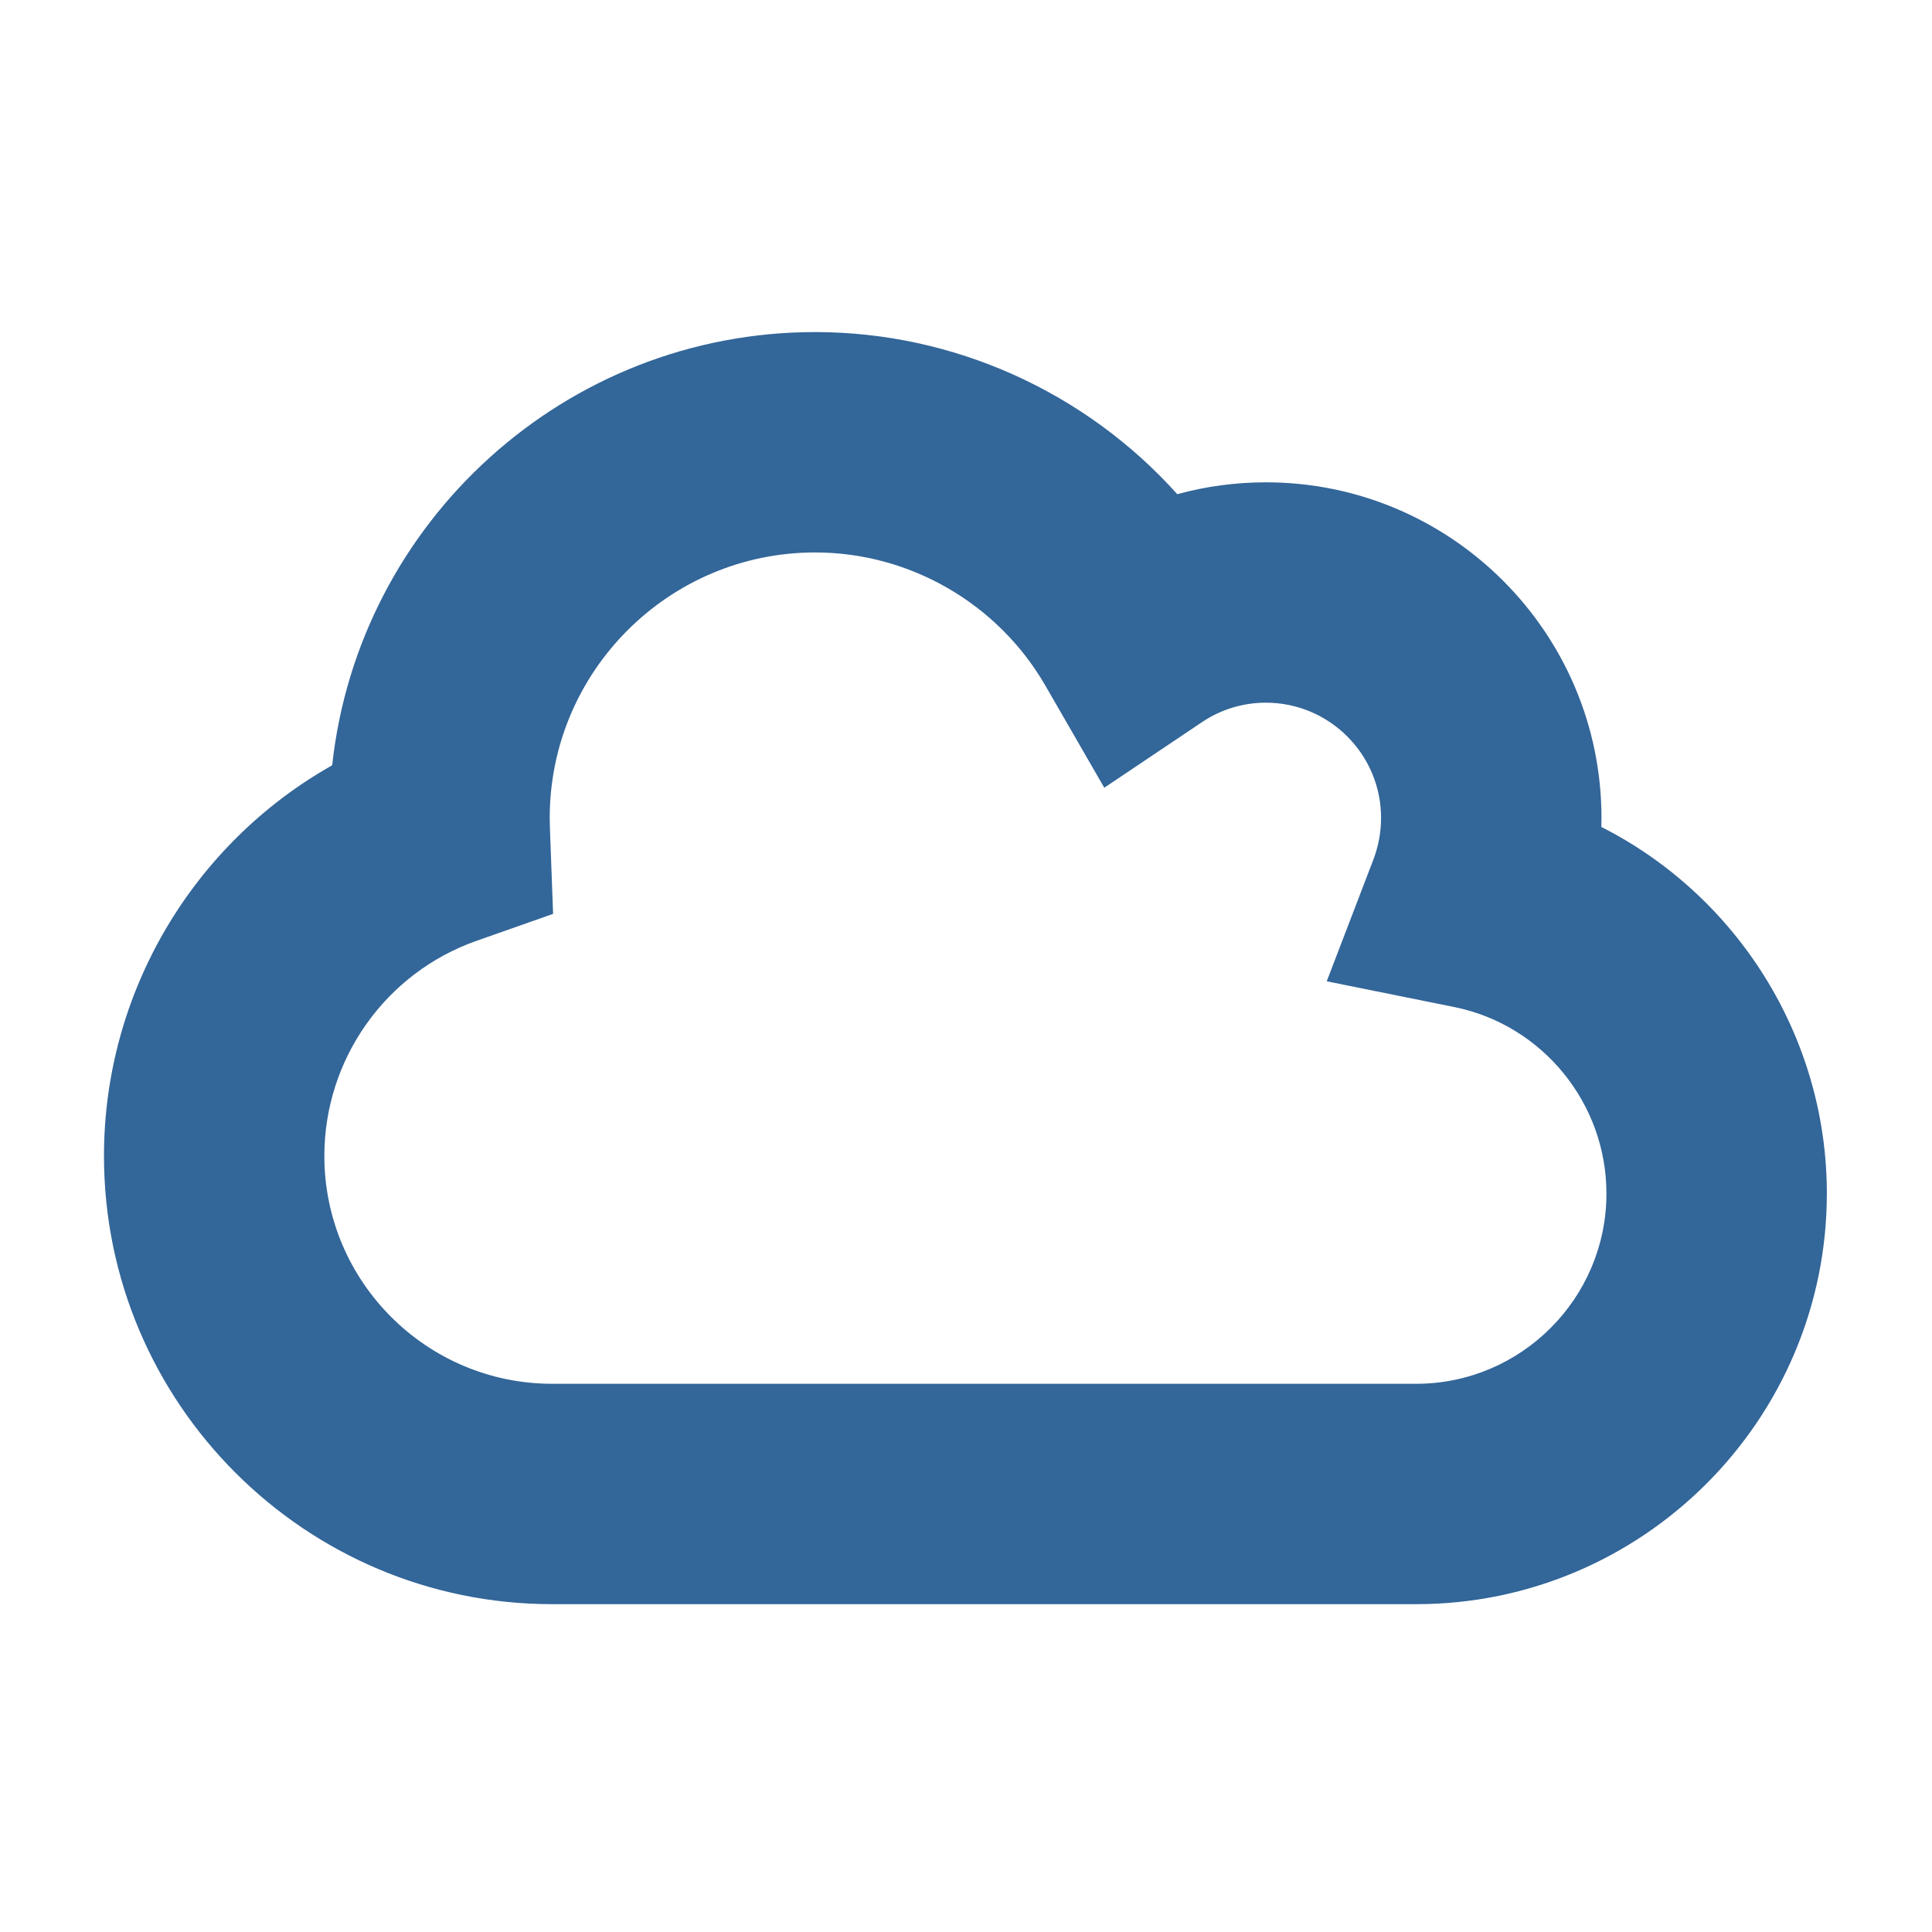
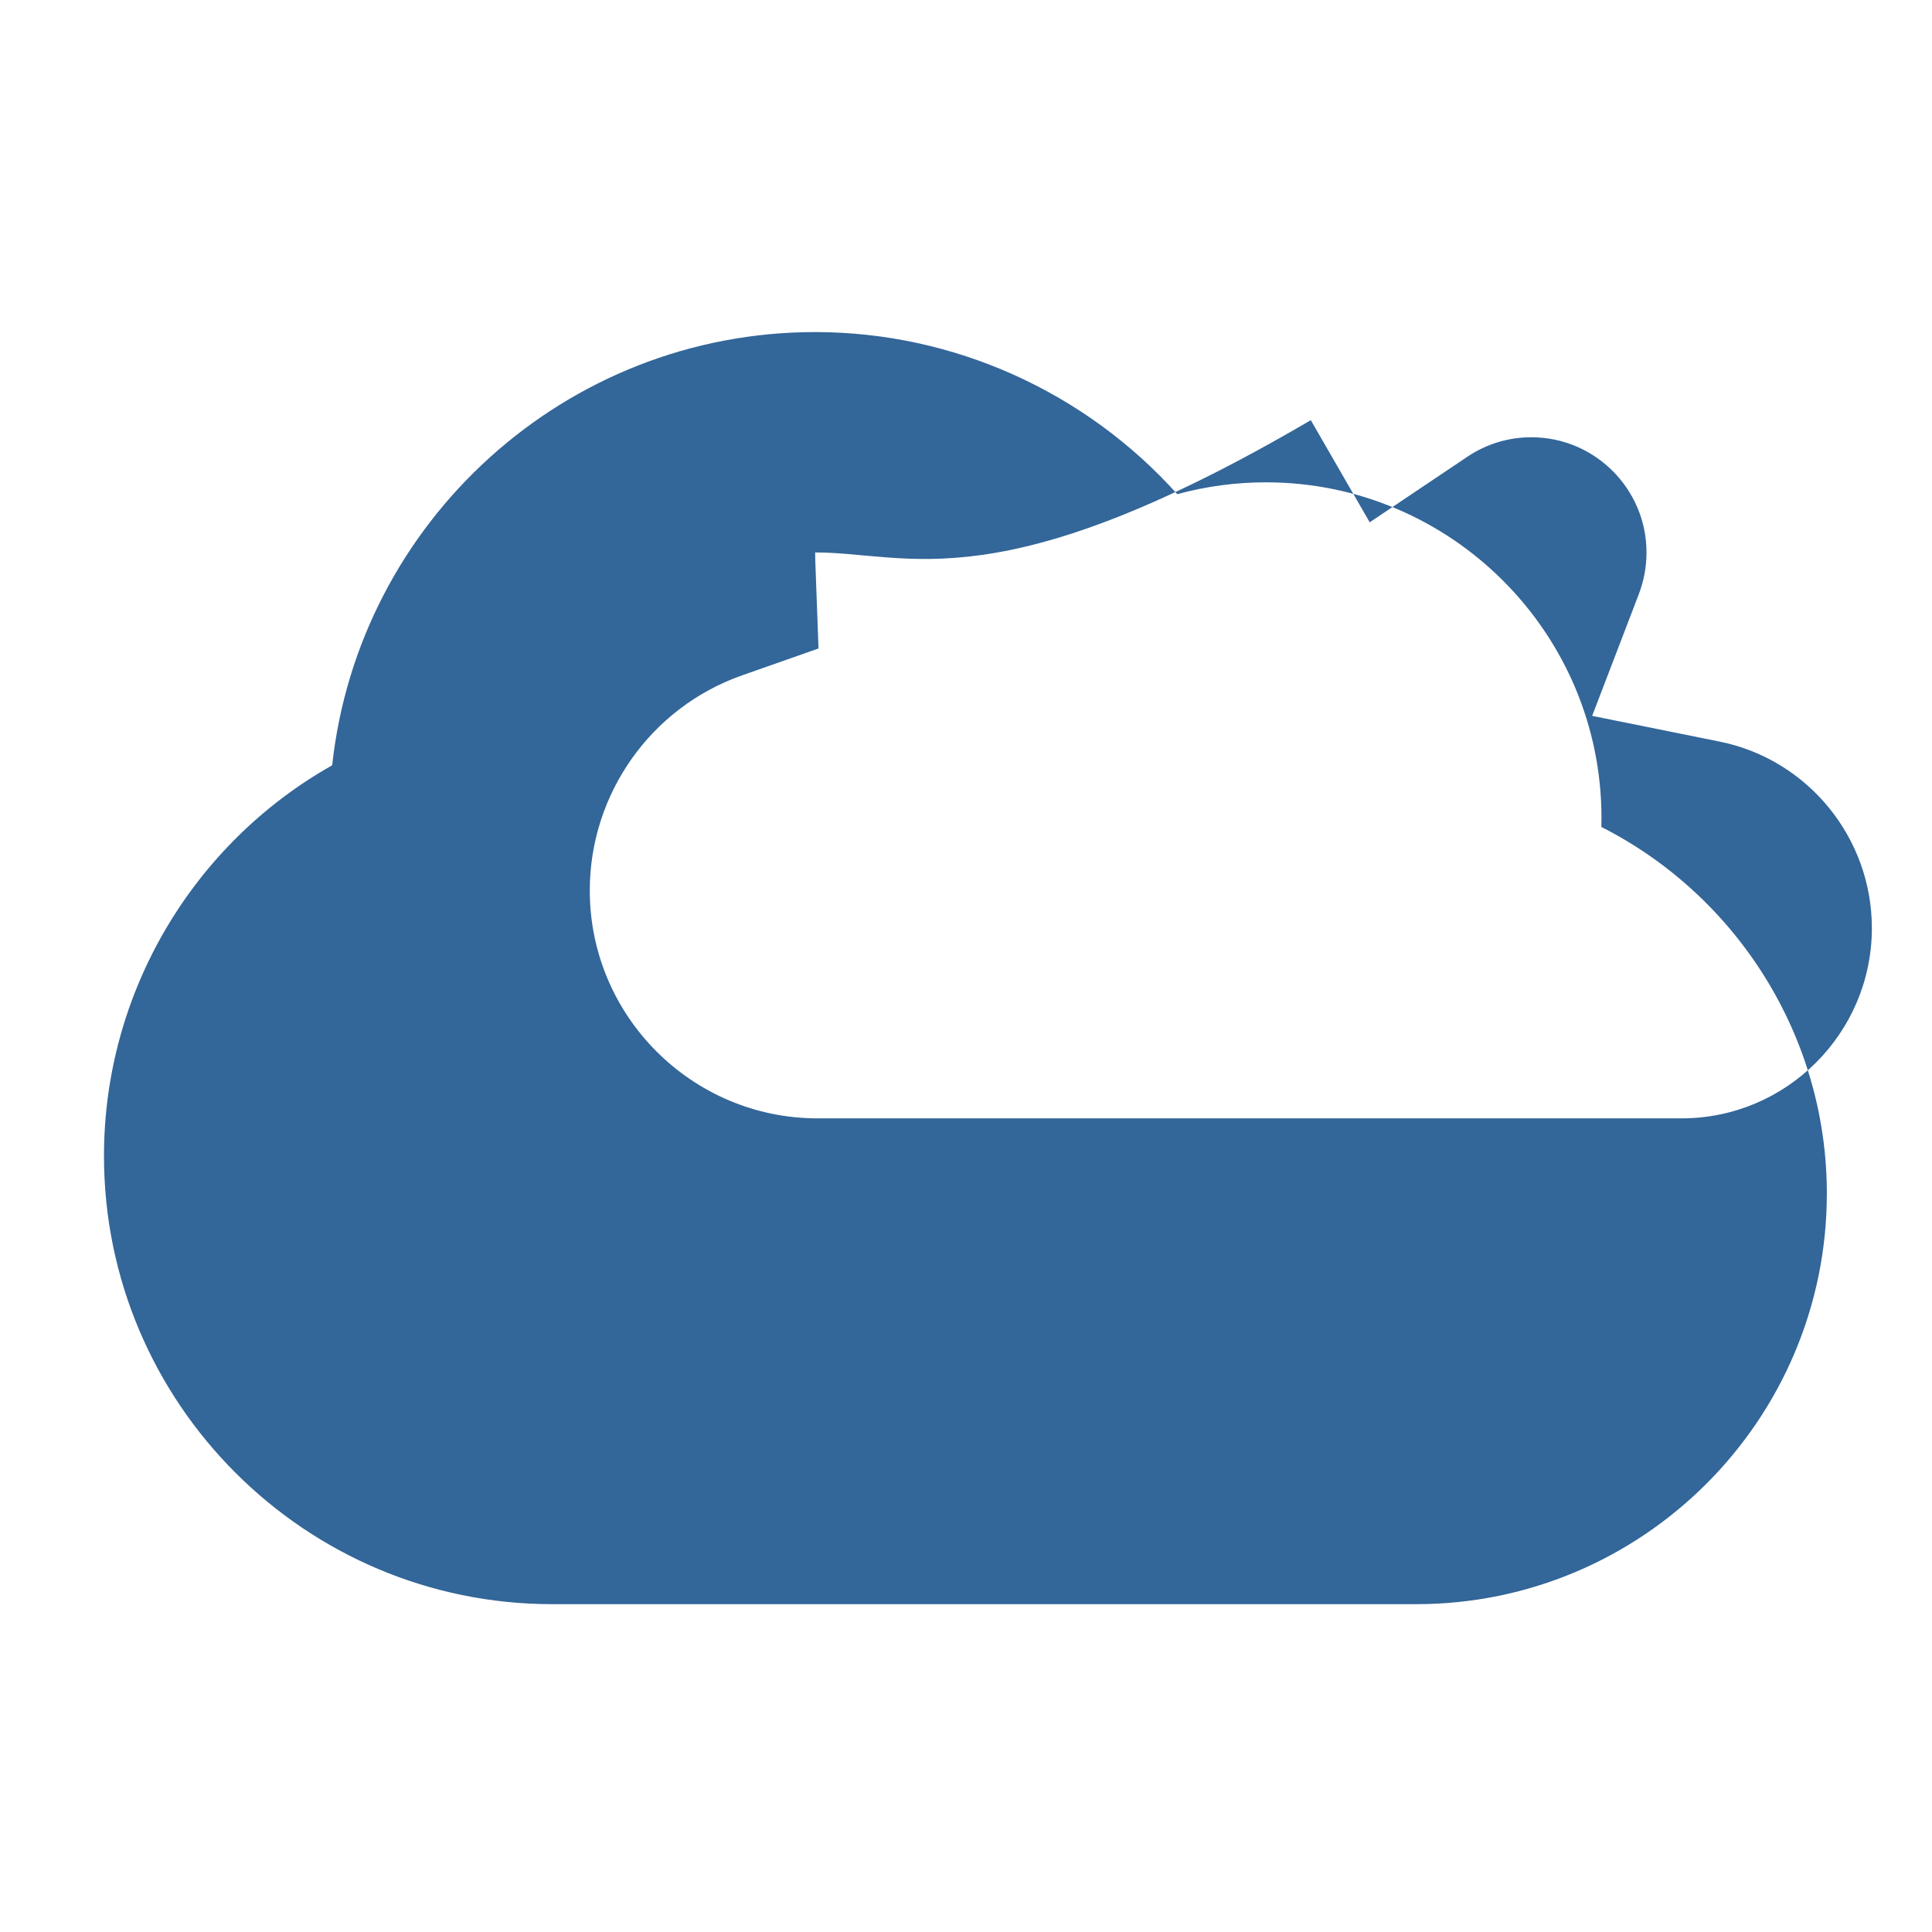
<svg xmlns="http://www.w3.org/2000/svg" version="1.1" id="Ebene_1" x="0px" y="0px" viewBox="0 0 510.24 510.24" enable-background="new 0 0 510.24 510.24" xml:space="preserve">
  <g>
    <g>
      <g>
-         <path fill="#336699" d="M374.01,423.66H145.84c-65.27,0-118.38-53.11-118.38-118.38c0-43.19,23.54-82.46,60.27-103.17     c6.95-64.23,61.5-114.41,127.55-114.41c36.77,0,71.53,15.94,95.64,42.81c7.57-2.07,15.43-3.13,23.41-3.13     c48.87,0,88.62,39.76,88.62,88.62c0,0.8-0.01,1.6-0.03,2.4c35.71,18.09,59.55,55.25,59.55,96.8     C482.46,375.01,433.81,423.66,374.01,423.66z M215.28,145.9c-38.65,0-70.1,31.45-70.1,70.1c0,1.31,0.05,2.63,0.1,3.94l0.79,21.42     l-20.21,7.11c-24.05,8.46-40.2,31.29-40.2,56.81c0,33.18,27,60.18,60.18,60.18h228.16c27.71,0,50.26-22.55,50.26-50.26     c0-23.82-16.88-44.52-40.15-49.23l-33.72-6.81l12.31-32.12c1.35-3.54,2.04-7.25,2.04-11.04c0-16.77-13.65-30.42-30.42-30.42     c-6.03,0-11.85,1.77-16.83,5.11l-25.85,17.35l-15.56-26.97C263.56,159.38,240.27,145.9,215.28,145.9z" />
+         <path fill="#336699" d="M374.01,423.66H145.84c-65.27,0-118.38-53.11-118.38-118.38c0-43.19,23.54-82.46,60.27-103.17     c6.95-64.23,61.5-114.41,127.55-114.41c36.77,0,71.53,15.94,95.64,42.81c7.57-2.07,15.43-3.13,23.41-3.13     c48.87,0,88.62,39.76,88.62,88.62c0,0.8-0.01,1.6-0.03,2.4c35.71,18.09,59.55,55.25,59.55,96.8     C482.46,375.01,433.81,423.66,374.01,423.66z M215.28,145.9c0,1.31,0.05,2.63,0.1,3.94l0.79,21.42     l-20.21,7.11c-24.05,8.46-40.2,31.29-40.2,56.81c0,33.18,27,60.18,60.18,60.18h228.16c27.71,0,50.26-22.55,50.26-50.26     c0-23.82-16.88-44.52-40.15-49.23l-33.72-6.81l12.31-32.12c1.35-3.54,2.04-7.25,2.04-11.04c0-16.77-13.65-30.42-30.42-30.42     c-6.03,0-11.85,1.77-16.83,5.11l-25.85,17.35l-15.56-26.97C263.56,159.38,240.27,145.9,215.28,145.9z" />
      </g>
    </g>
  </g>
</svg>